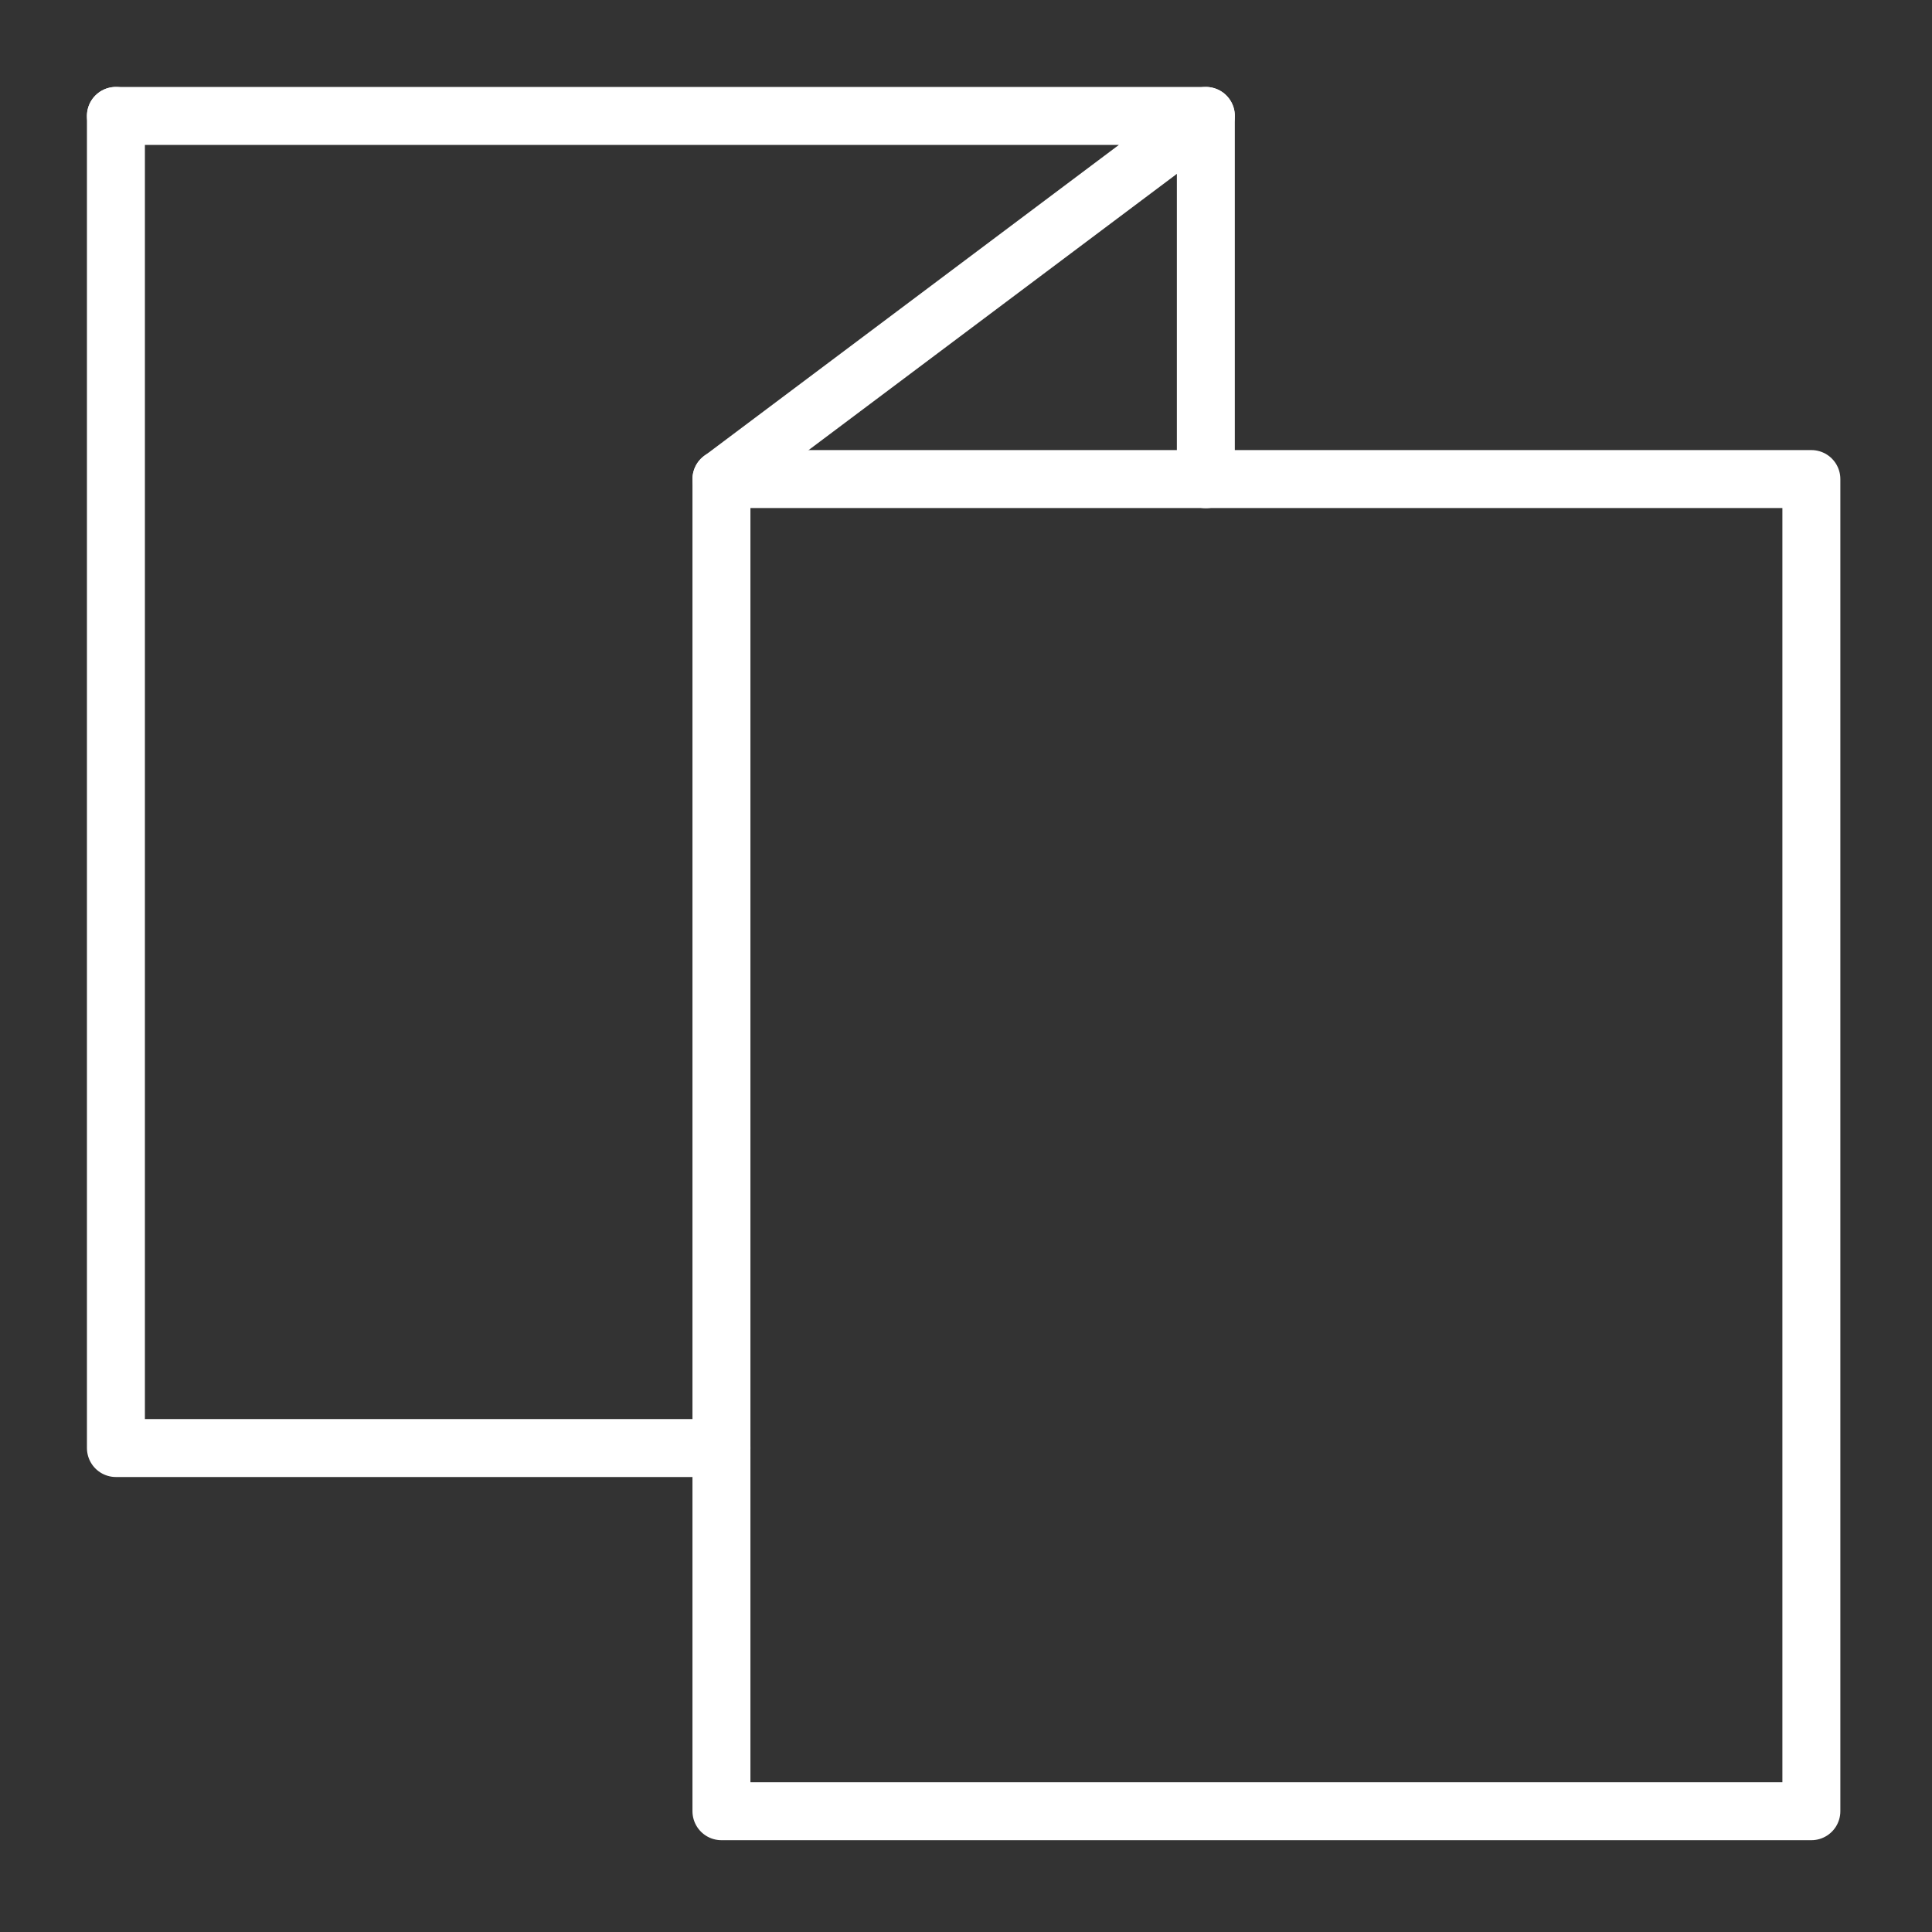
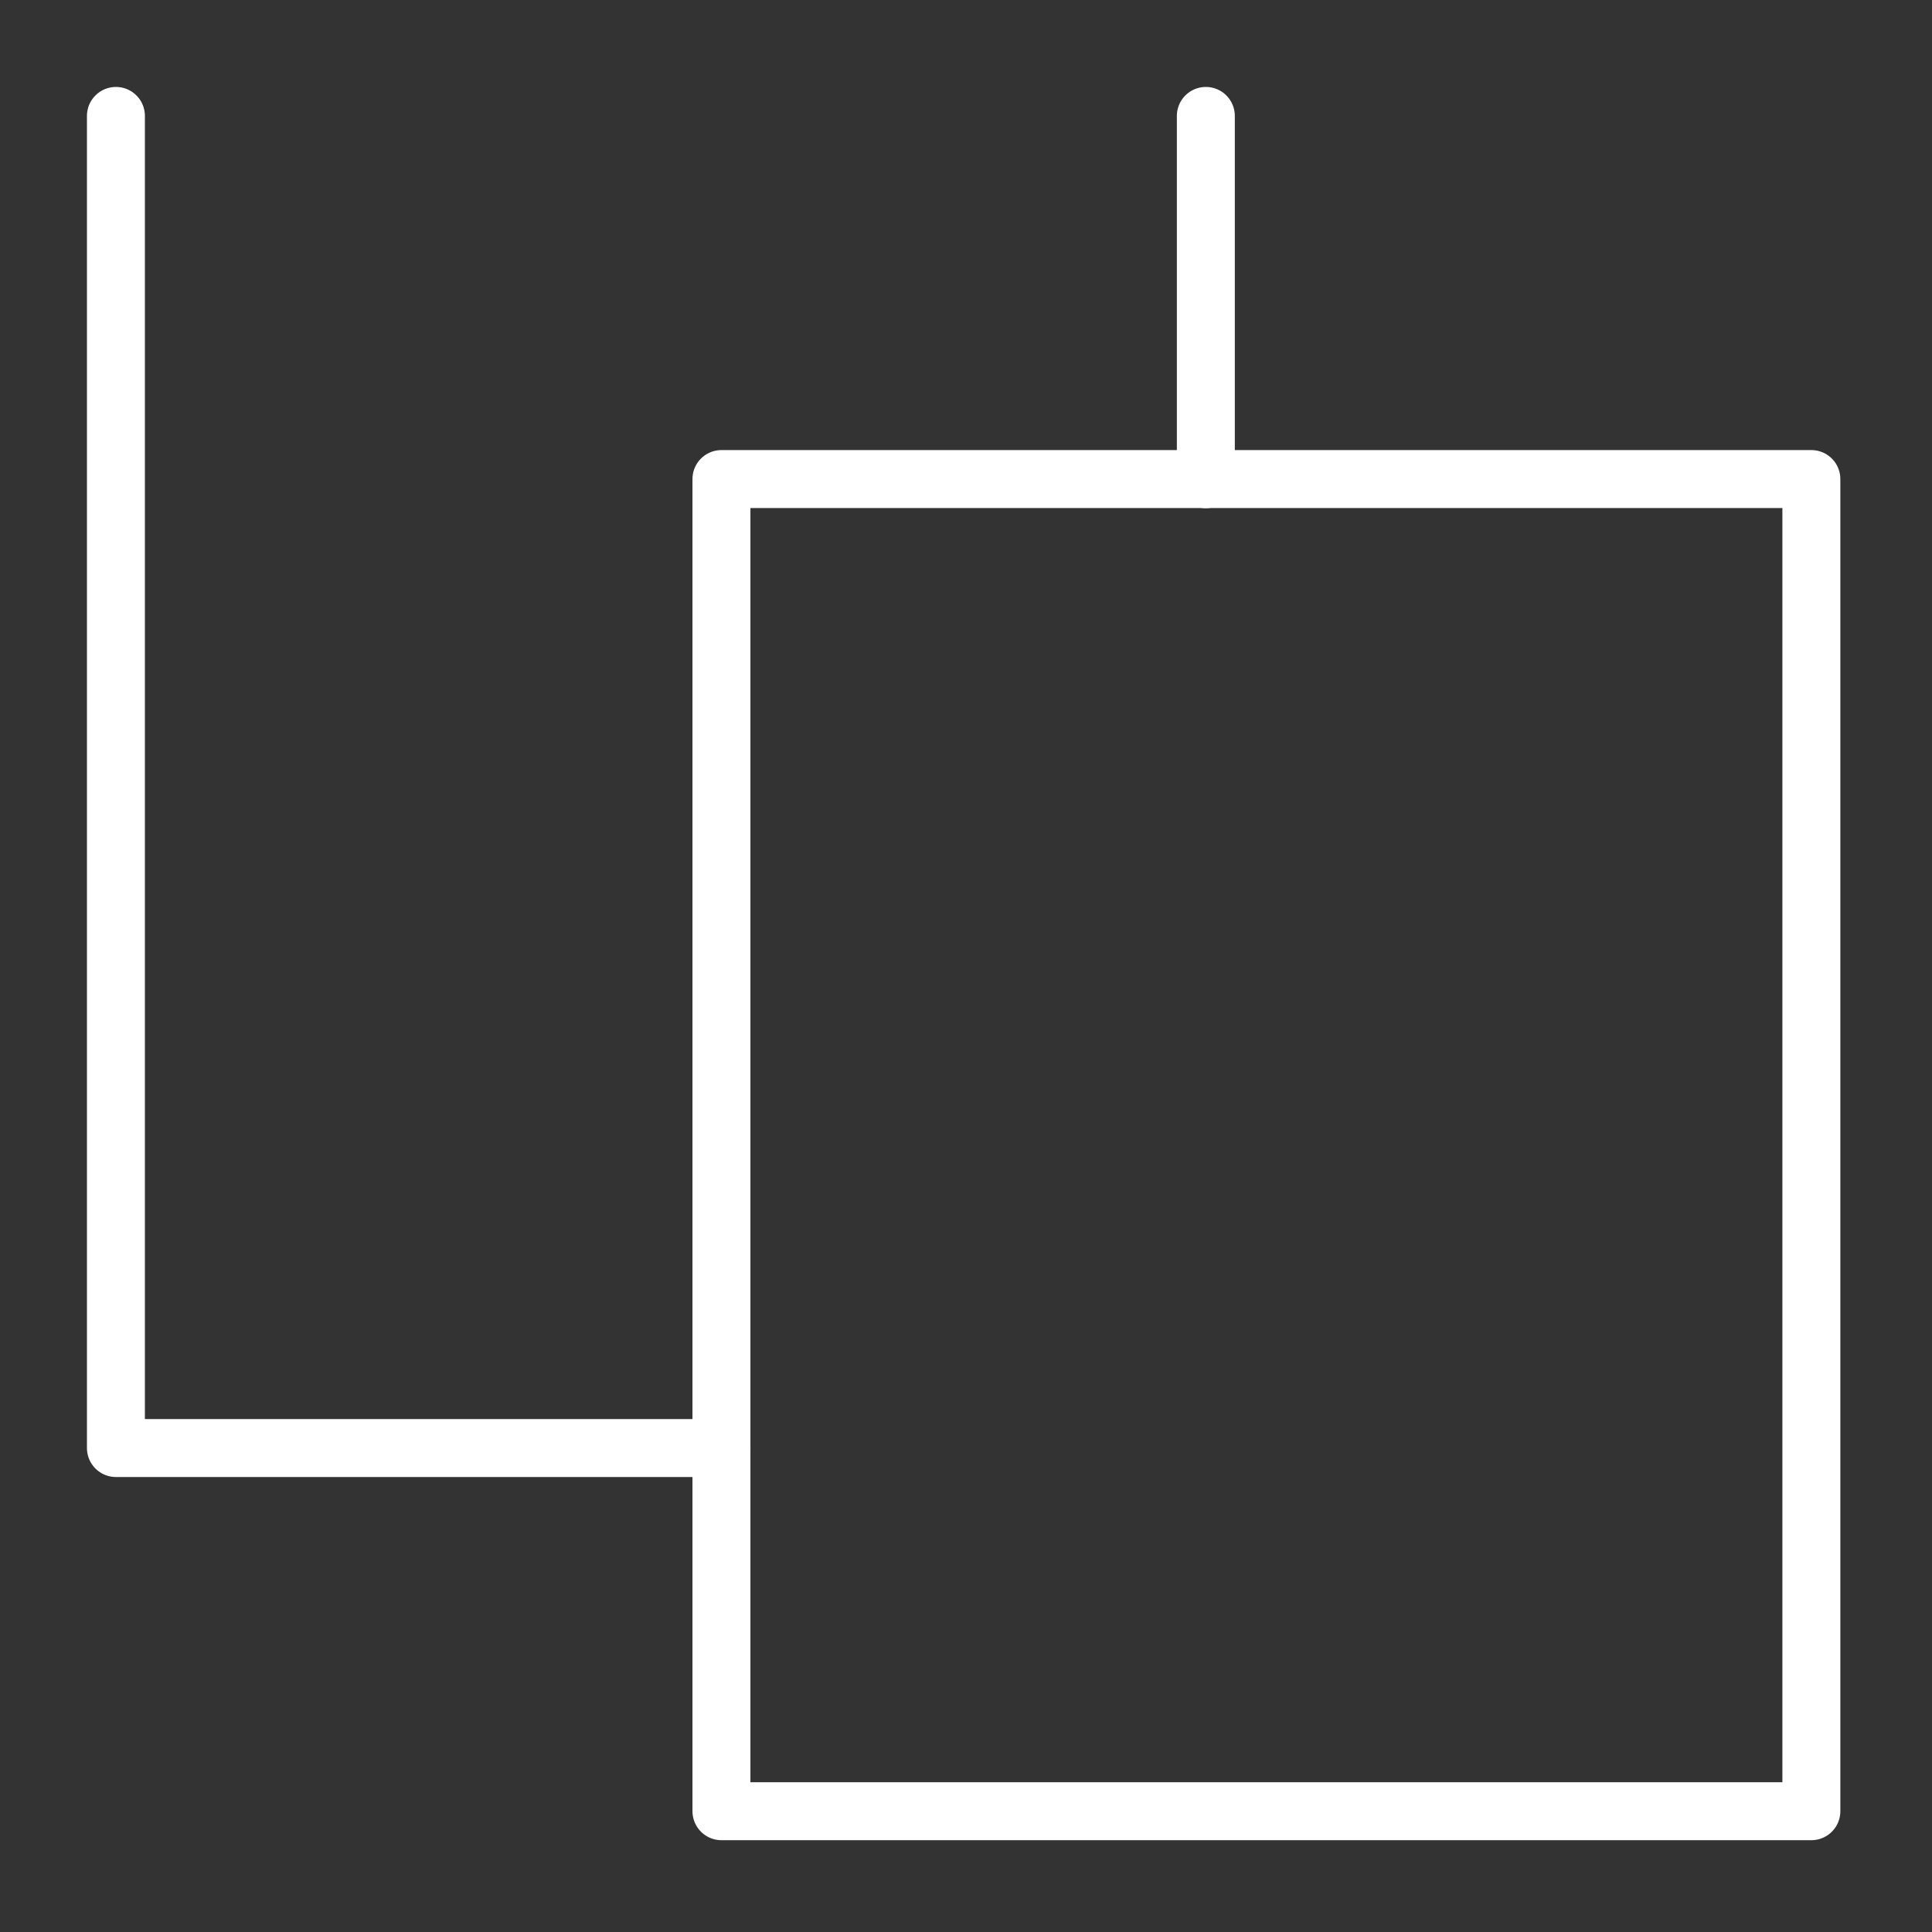
<svg xmlns="http://www.w3.org/2000/svg" width="50" height="50" viewBox="0 0 50 50" fill="none">
  <rect x="0" y="0" width="50" height="50" fill="#333333" stroke="none" />
-   <path d="M3 3H31.207L18.671 12.402" stroke="white" stroke-width="1.5" stroke-linecap="round" stroke-linejoin="round" />
  <path d="M3 3L3 37.475H18.671" stroke="white" stroke-width="1.5" stroke-linecap="round" stroke-linejoin="round" />
  <path d="M18.671 12.398H46.878V46.874H18.671V12.398Z" stroke="white" stroke-width="1.5" stroke-linecap="round" stroke-linejoin="round" />
  <path d="M31.207 3V12.402" stroke="white" stroke-width="1.5" stroke-linecap="round" stroke-linejoin="round" />
</svg>